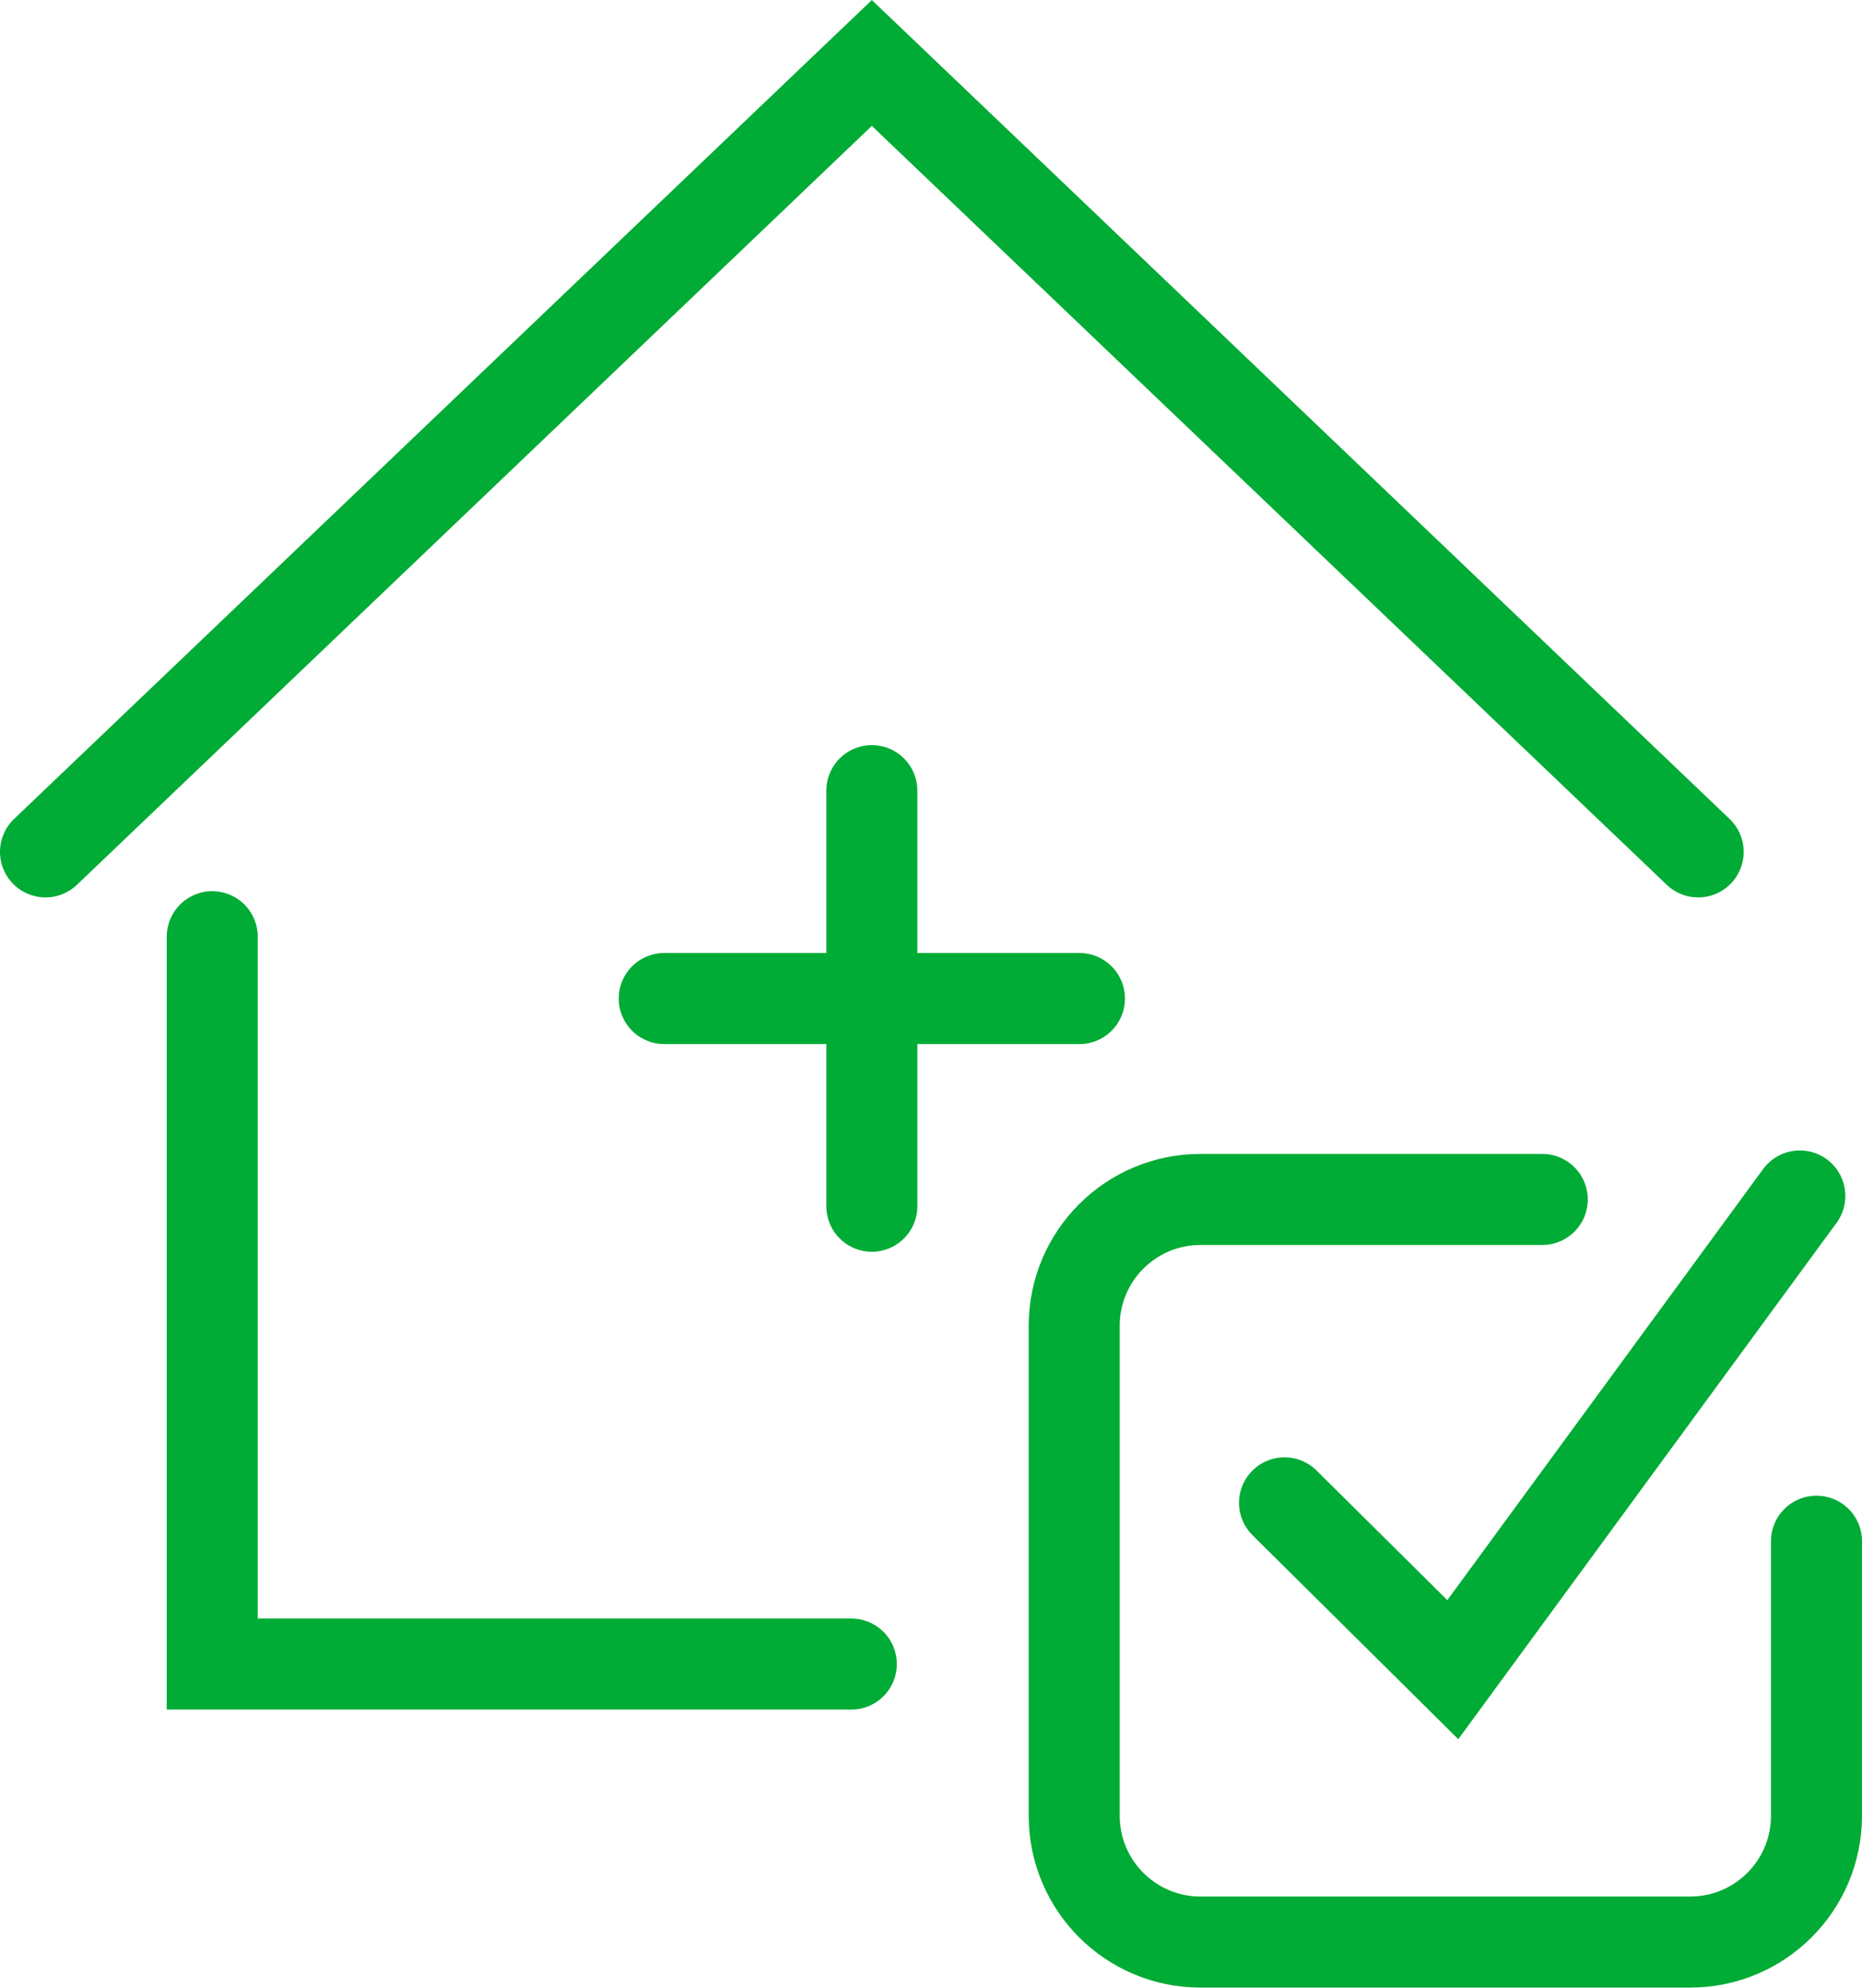
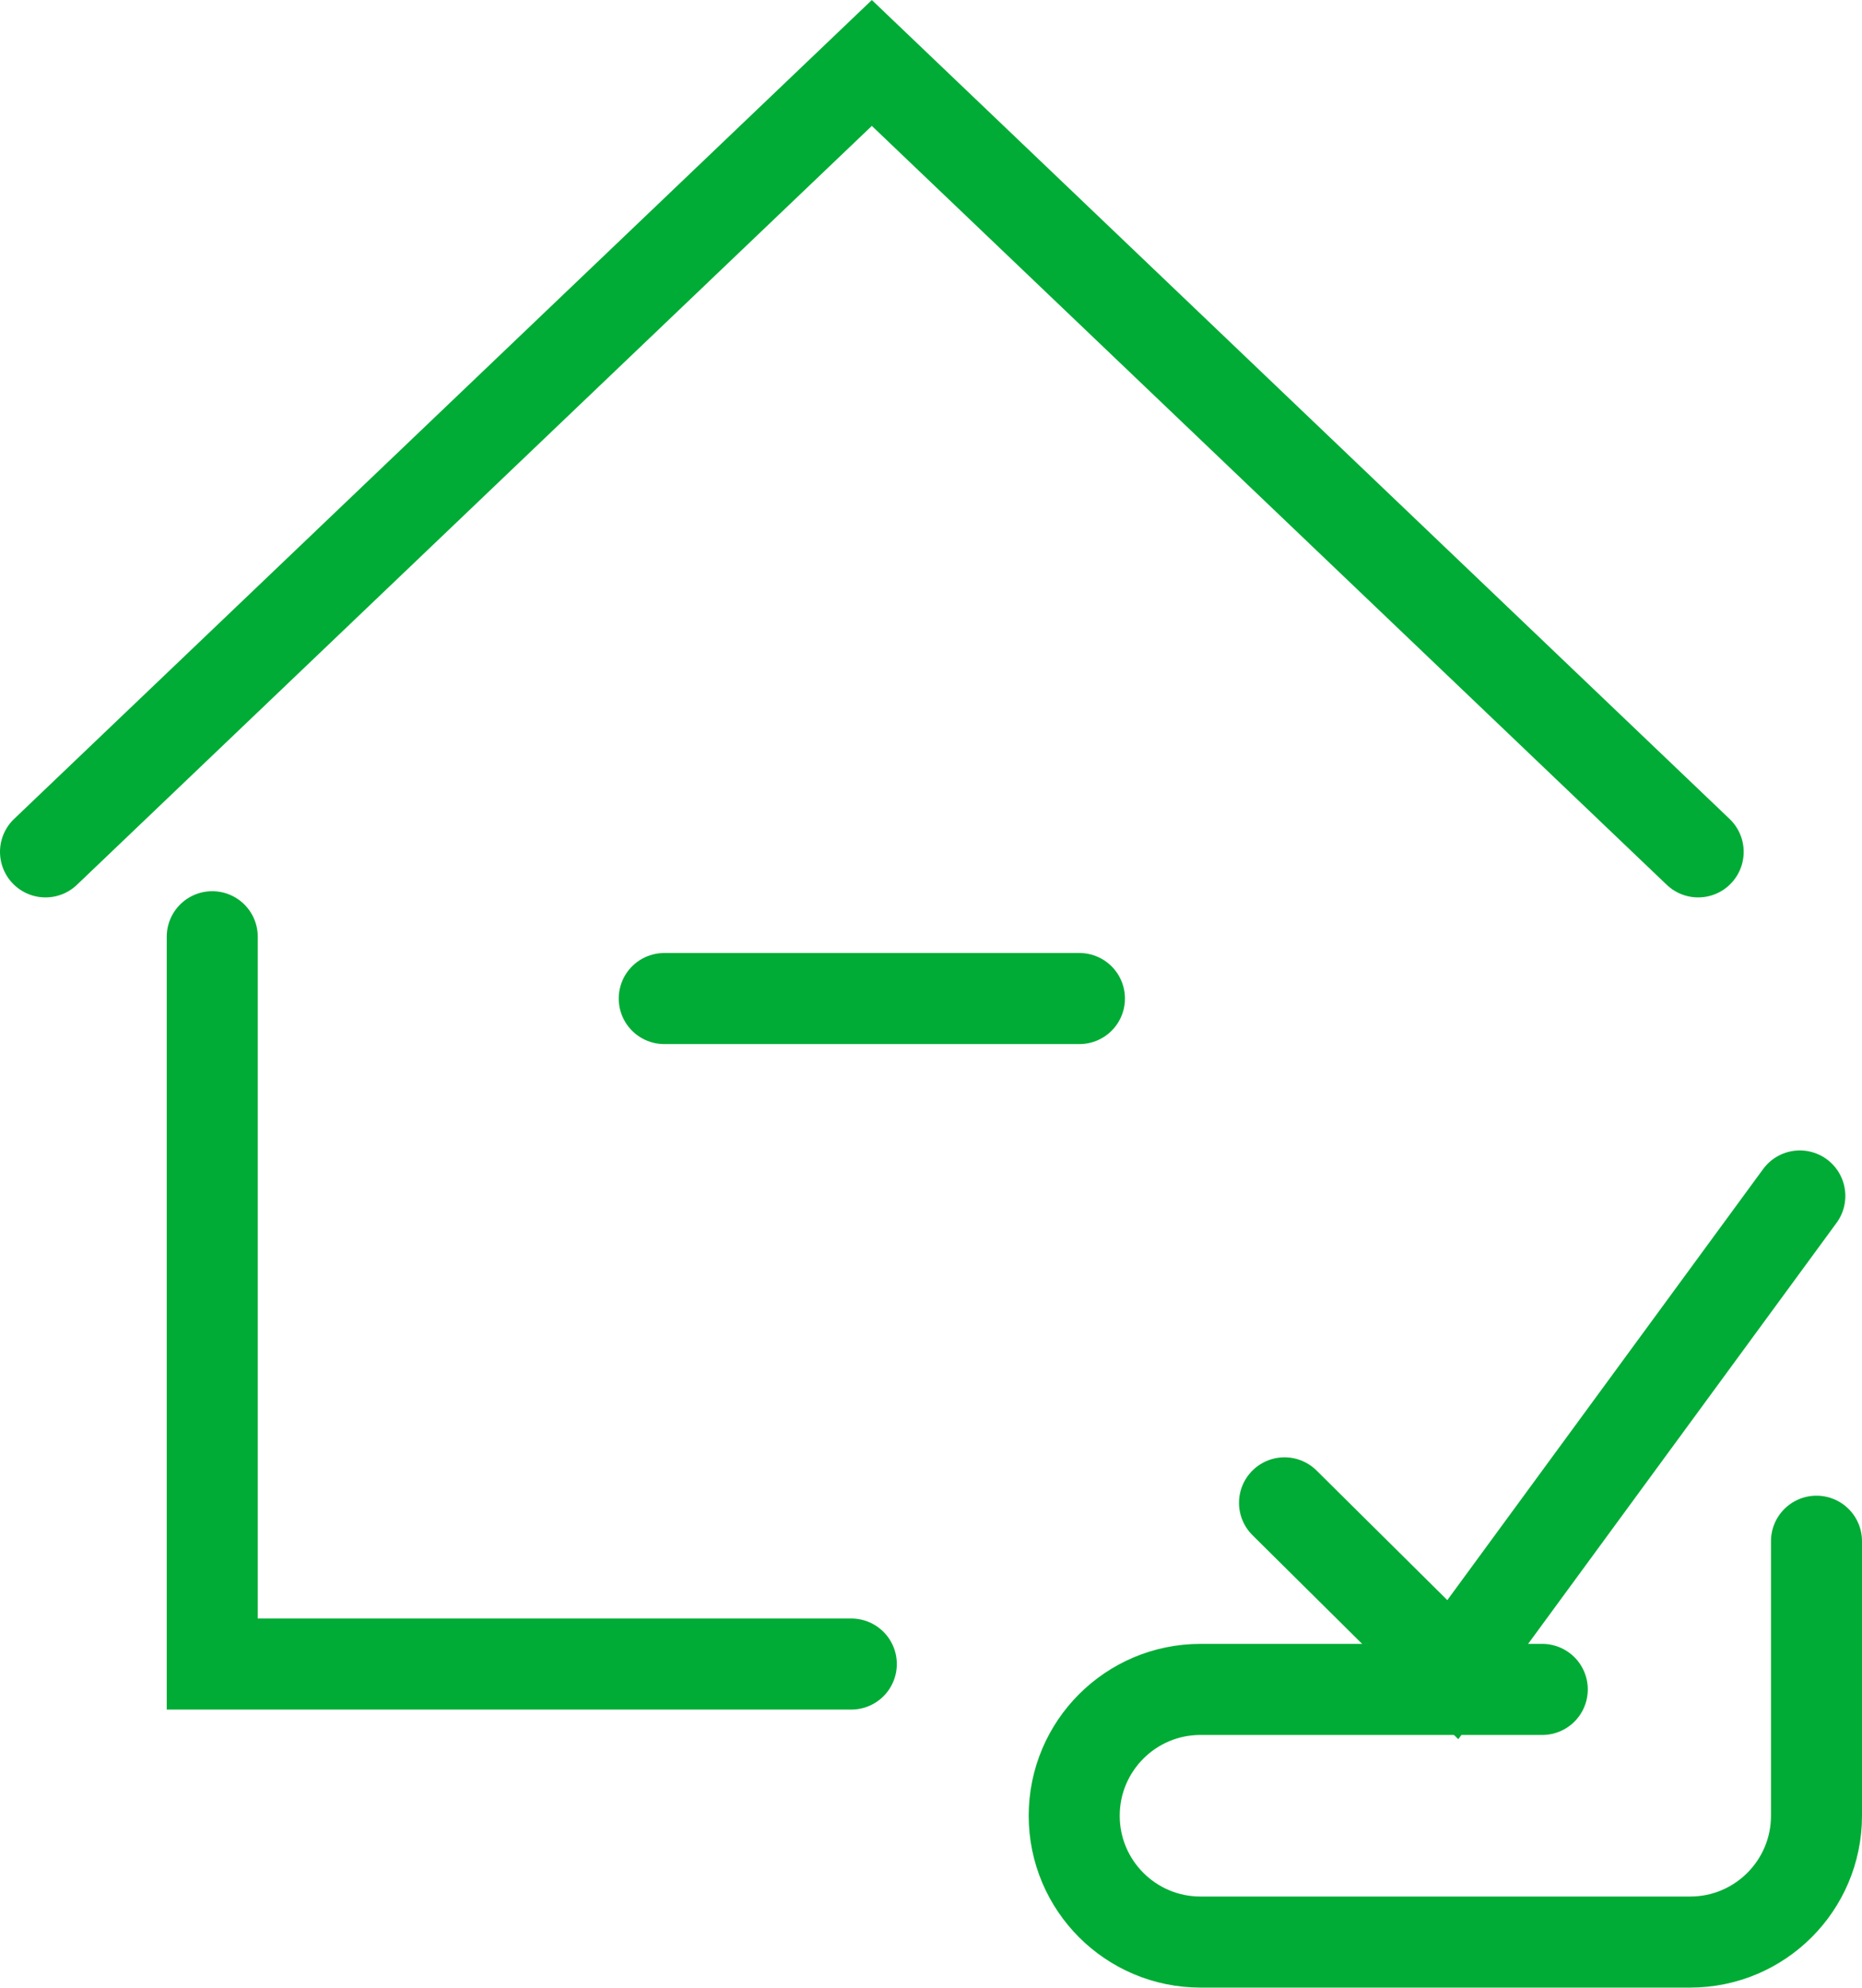
<svg xmlns="http://www.w3.org/2000/svg" id="Layer_2" data-name="Layer 2" viewBox="0 0 96.15 102.6">
  <g id="Layer_1-2" data-name="Layer 1">
    <g>
      <polyline points="10.96 48.35 10.96 85.89 43.96 85.89" fill="none" stroke="#00ac35" stroke-linecap="round" stroke-miterlimit="10" stroke-width="4.7" />
      <polyline points="87.69 43.97 45.02 3.25 2.35 43.97" fill="none" stroke="#00ac35" stroke-linecap="round" stroke-miterlimit="10" stroke-width="4.7" />
      <g>
-         <line x1="45.02" y1="40.81" x2="45.02" y2="62.26" fill="none" stroke="#00ac35" stroke-linecap="round" stroke-miterlimit="10" stroke-width="4.7" />
        <line x1="34.3" y1="51.54" x2="55.74" y2="51.54" fill="none" stroke="#00ac35" stroke-linecap="round" stroke-miterlimit="10" stroke-width="4.7" />
      </g>
      <g>
-         <path d="M93.8,79.55v14.17c0,3.6-2.92,6.52-6.52,6.52h-25.29c-3.6,0-6.52-2.92-6.52-6.52v-25.29c0-3.6,2.92-6.52,6.52-6.52h17.65" fill="none" stroke="#00ac35" stroke-linecap="round" stroke-miterlimit="10" stroke-width="4.7" />
+         <path d="M93.8,79.55v14.17c0,3.6-2.92,6.52-6.52,6.52h-25.29c-3.6,0-6.52-2.92-6.52-6.52c0-3.6,2.92-6.52,6.52-6.52h17.65" fill="none" stroke="#00ac35" stroke-linecap="round" stroke-miterlimit="10" stroke-width="4.7" />
        <polyline points="92.94 61.73 75.02 86.18 66.33 77.57" fill="none" stroke="#00ac35" stroke-linecap="round" stroke-miterlimit="10" stroke-width="4.7" />
      </g>
    </g>
  </g>
</svg>